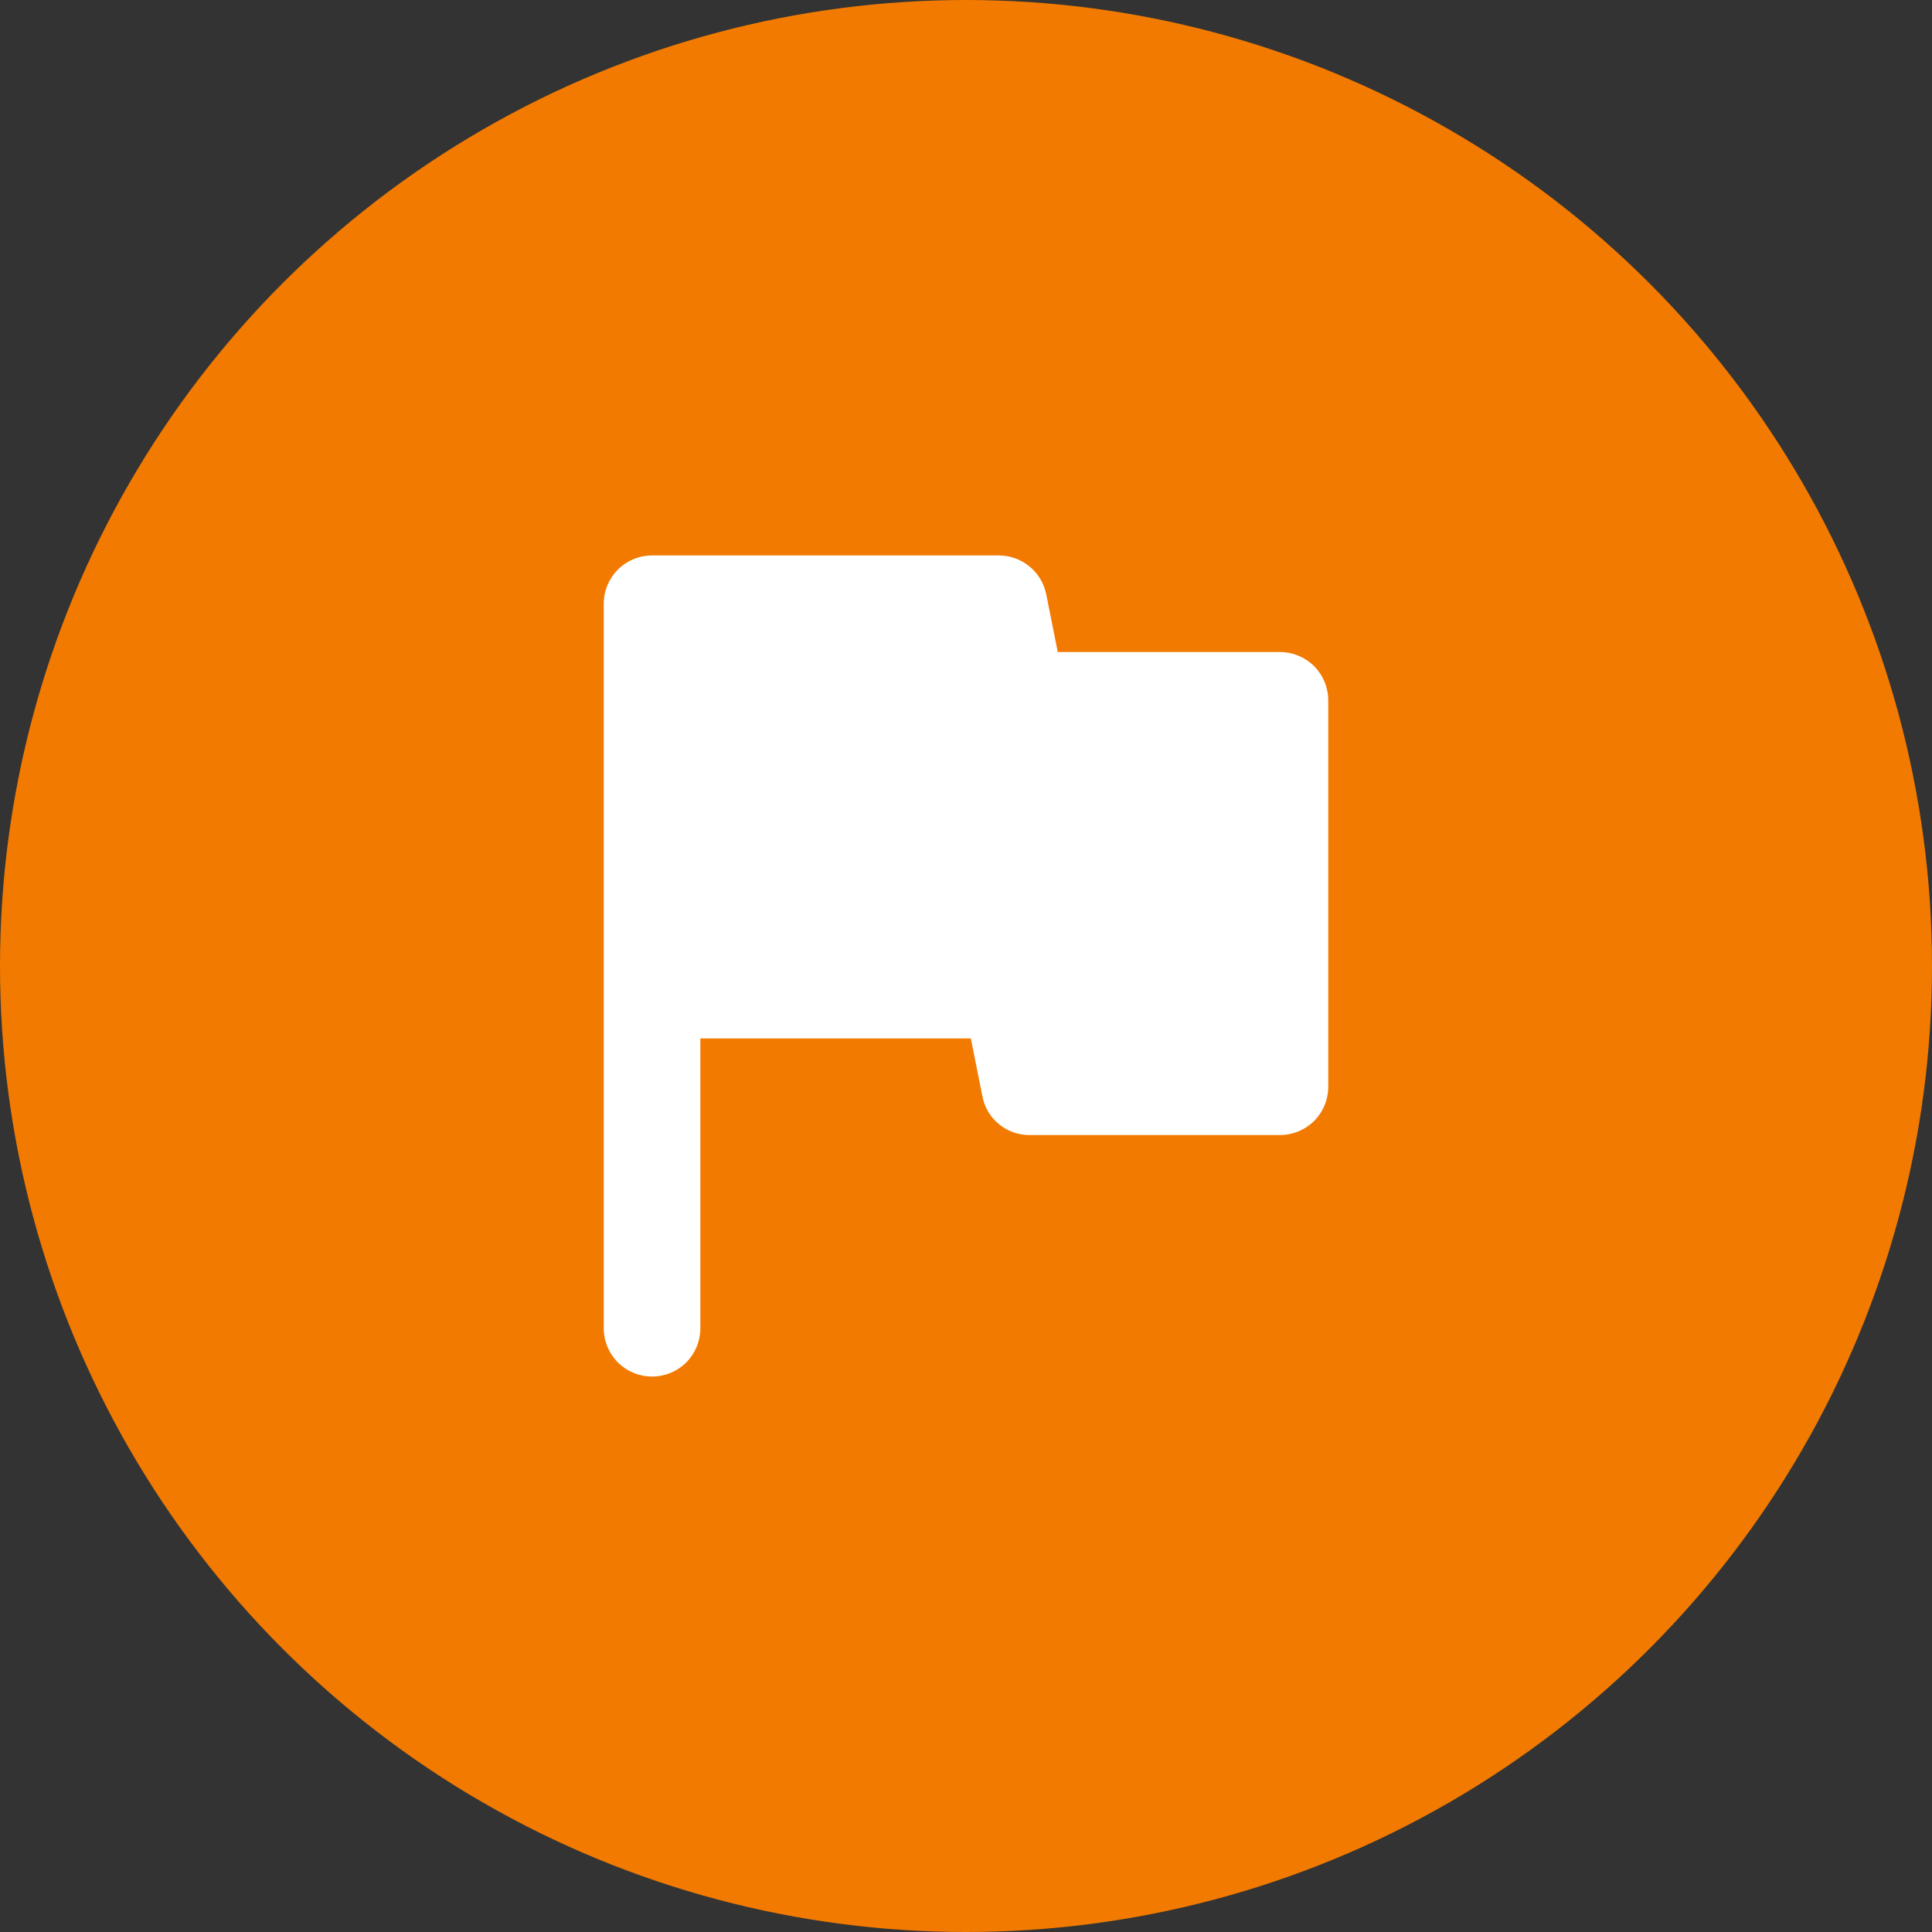
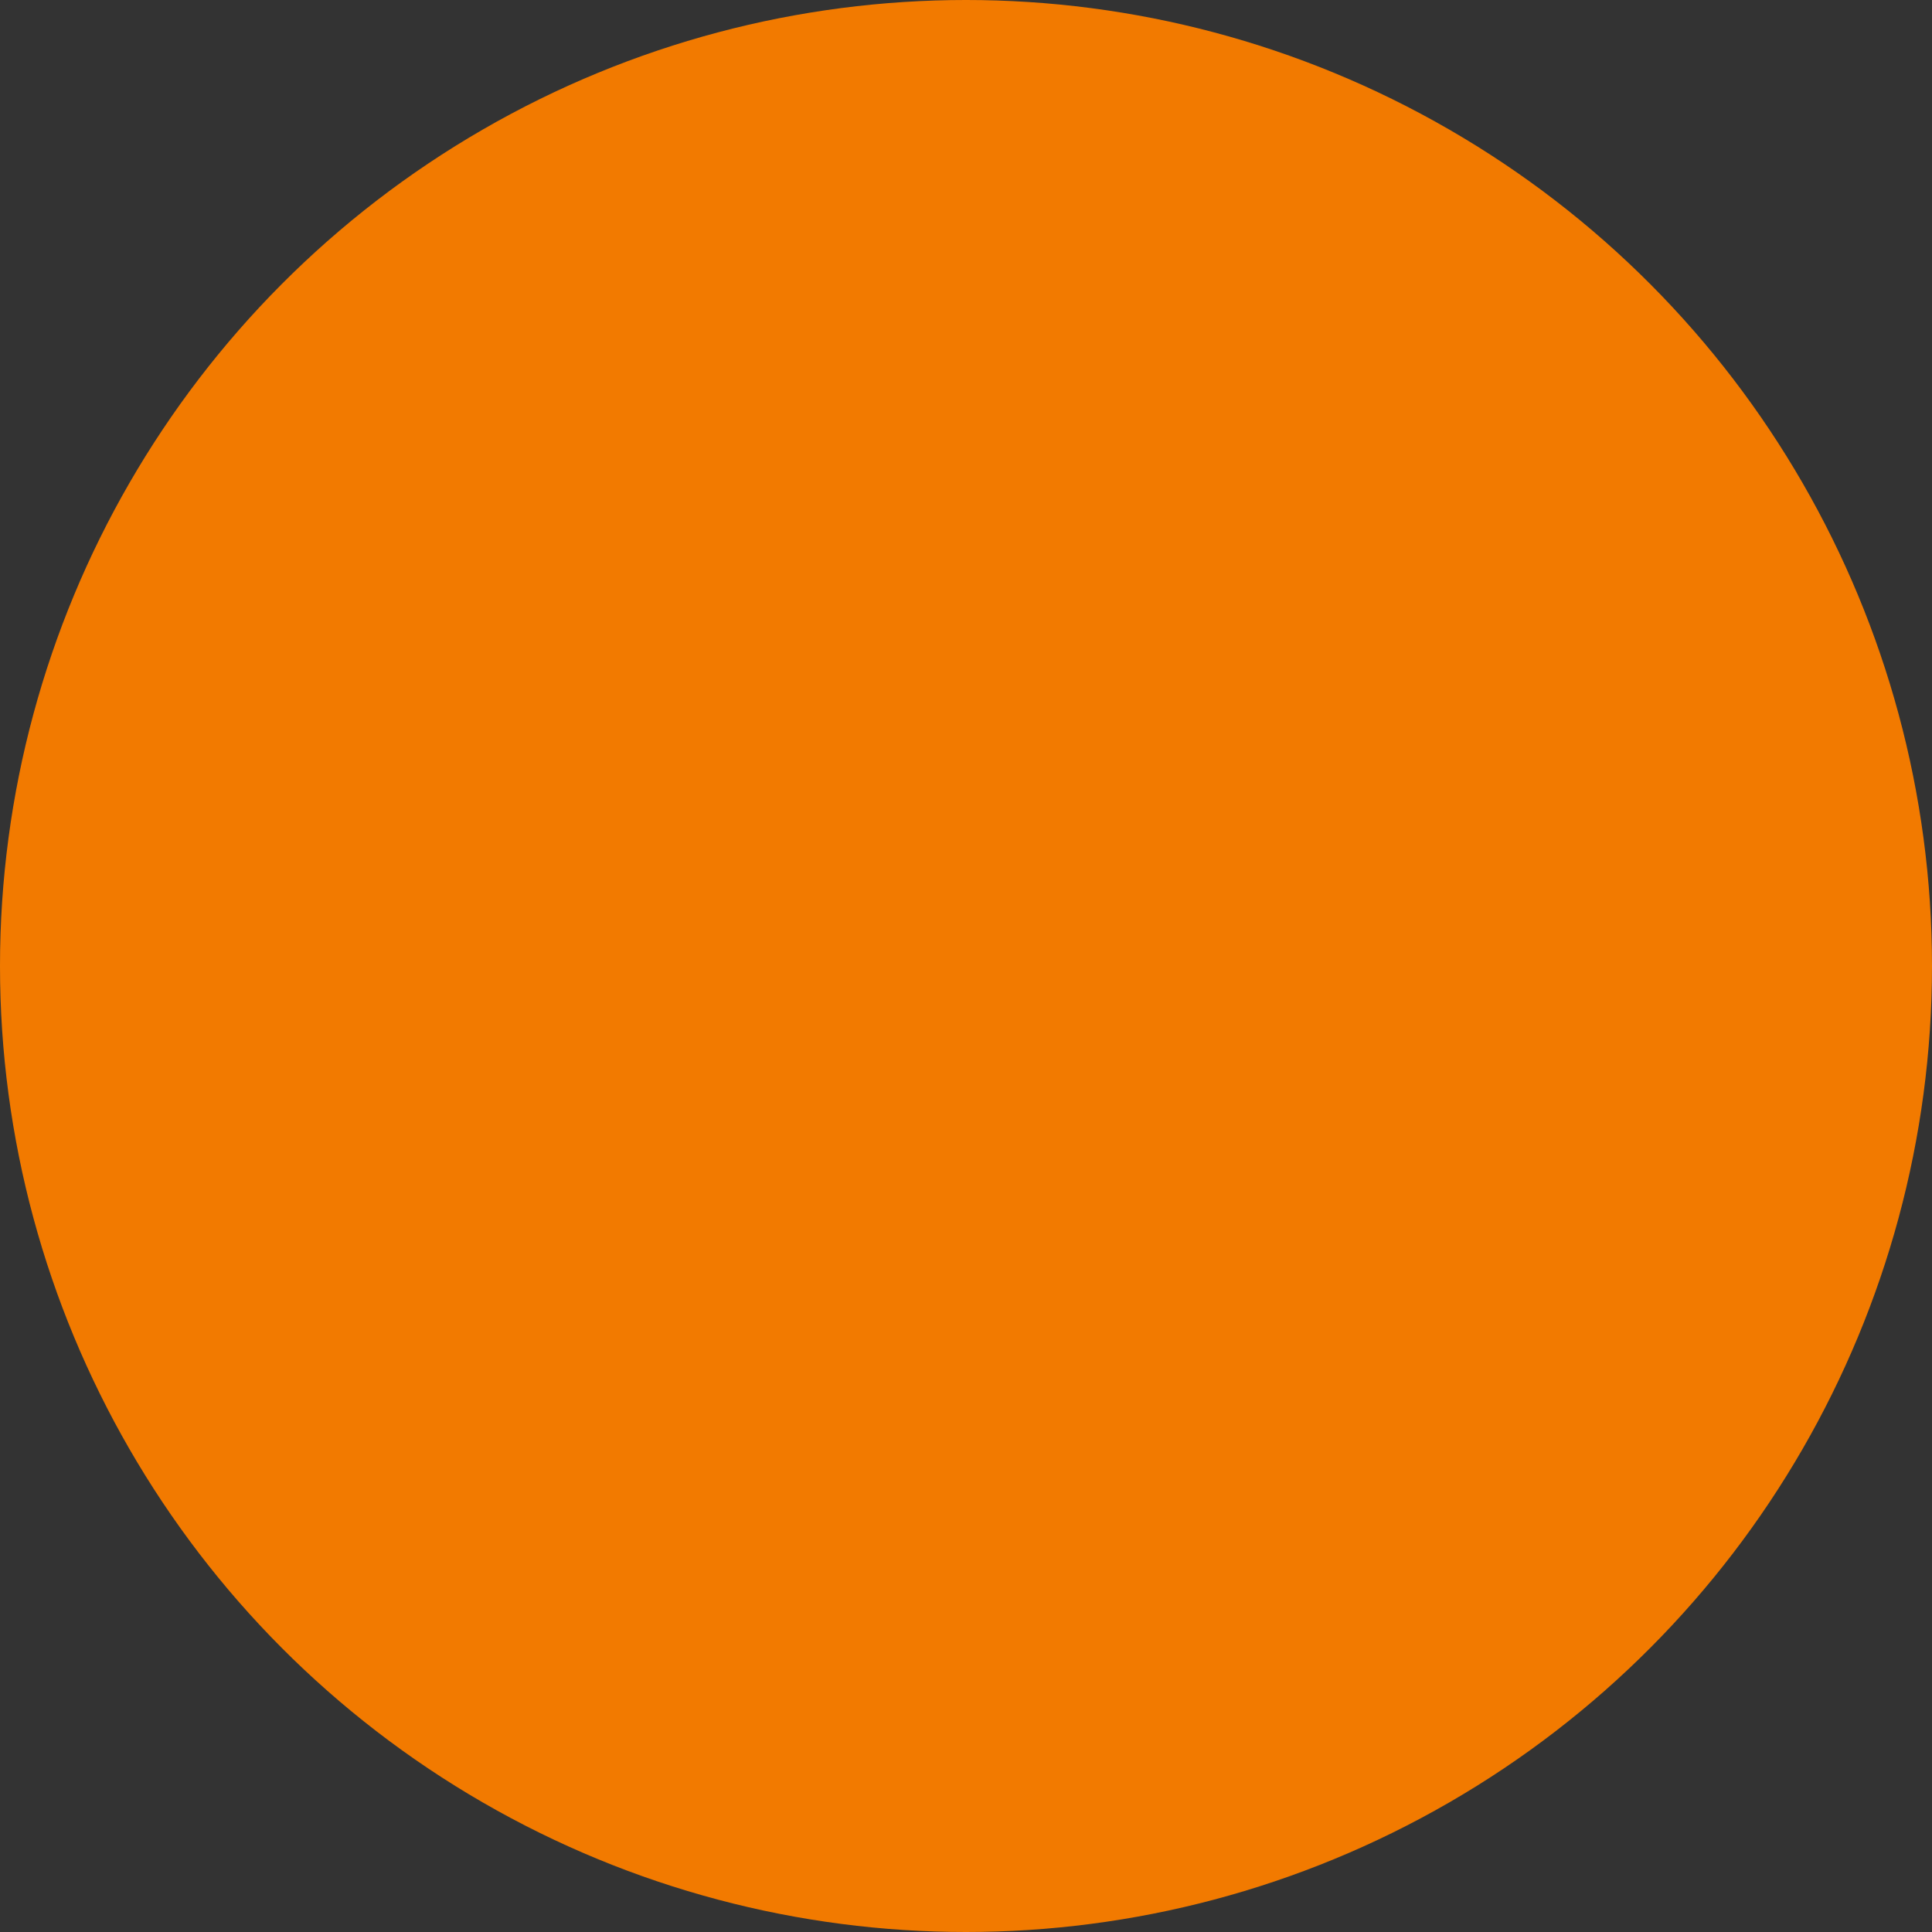
<svg xmlns="http://www.w3.org/2000/svg" width="20" height="20" viewBox="0 0 20 20" fill="none">
  <rect x="0" y="0" width="20" height="20" fill="#333333" stroke="none" />
  <circle cx="10" cy="10" r="10" fill="#F27A00" />
-   <path d="M10.83 6.15C10.807 6.037 10.746 5.936 10.656 5.863C10.567 5.79 10.455 5.75 10.34 5.75H6.75C6.617 5.75 6.49 5.803 6.396 5.896C6.303 5.99 6.25 6.117 6.25 6.25V13.75C6.25 13.883 6.303 14.01 6.396 14.104C6.49 14.197 6.617 14.25 6.75 14.25C6.883 14.25 7.01 14.197 7.104 14.104C7.197 14.01 7.25 13.883 7.25 13.75V10.75H10.05L10.17 11.35C10.215 11.584 10.421 11.752 10.66 11.75H13.25C13.383 11.75 13.51 11.697 13.604 11.604C13.697 11.51 13.75 11.383 13.75 11.25V7.25C13.75 7.117 13.697 6.99 13.604 6.896C13.51 6.803 13.383 6.75 13.25 6.75H10.95L10.83 6.15Z" fill="white" />
</svg>